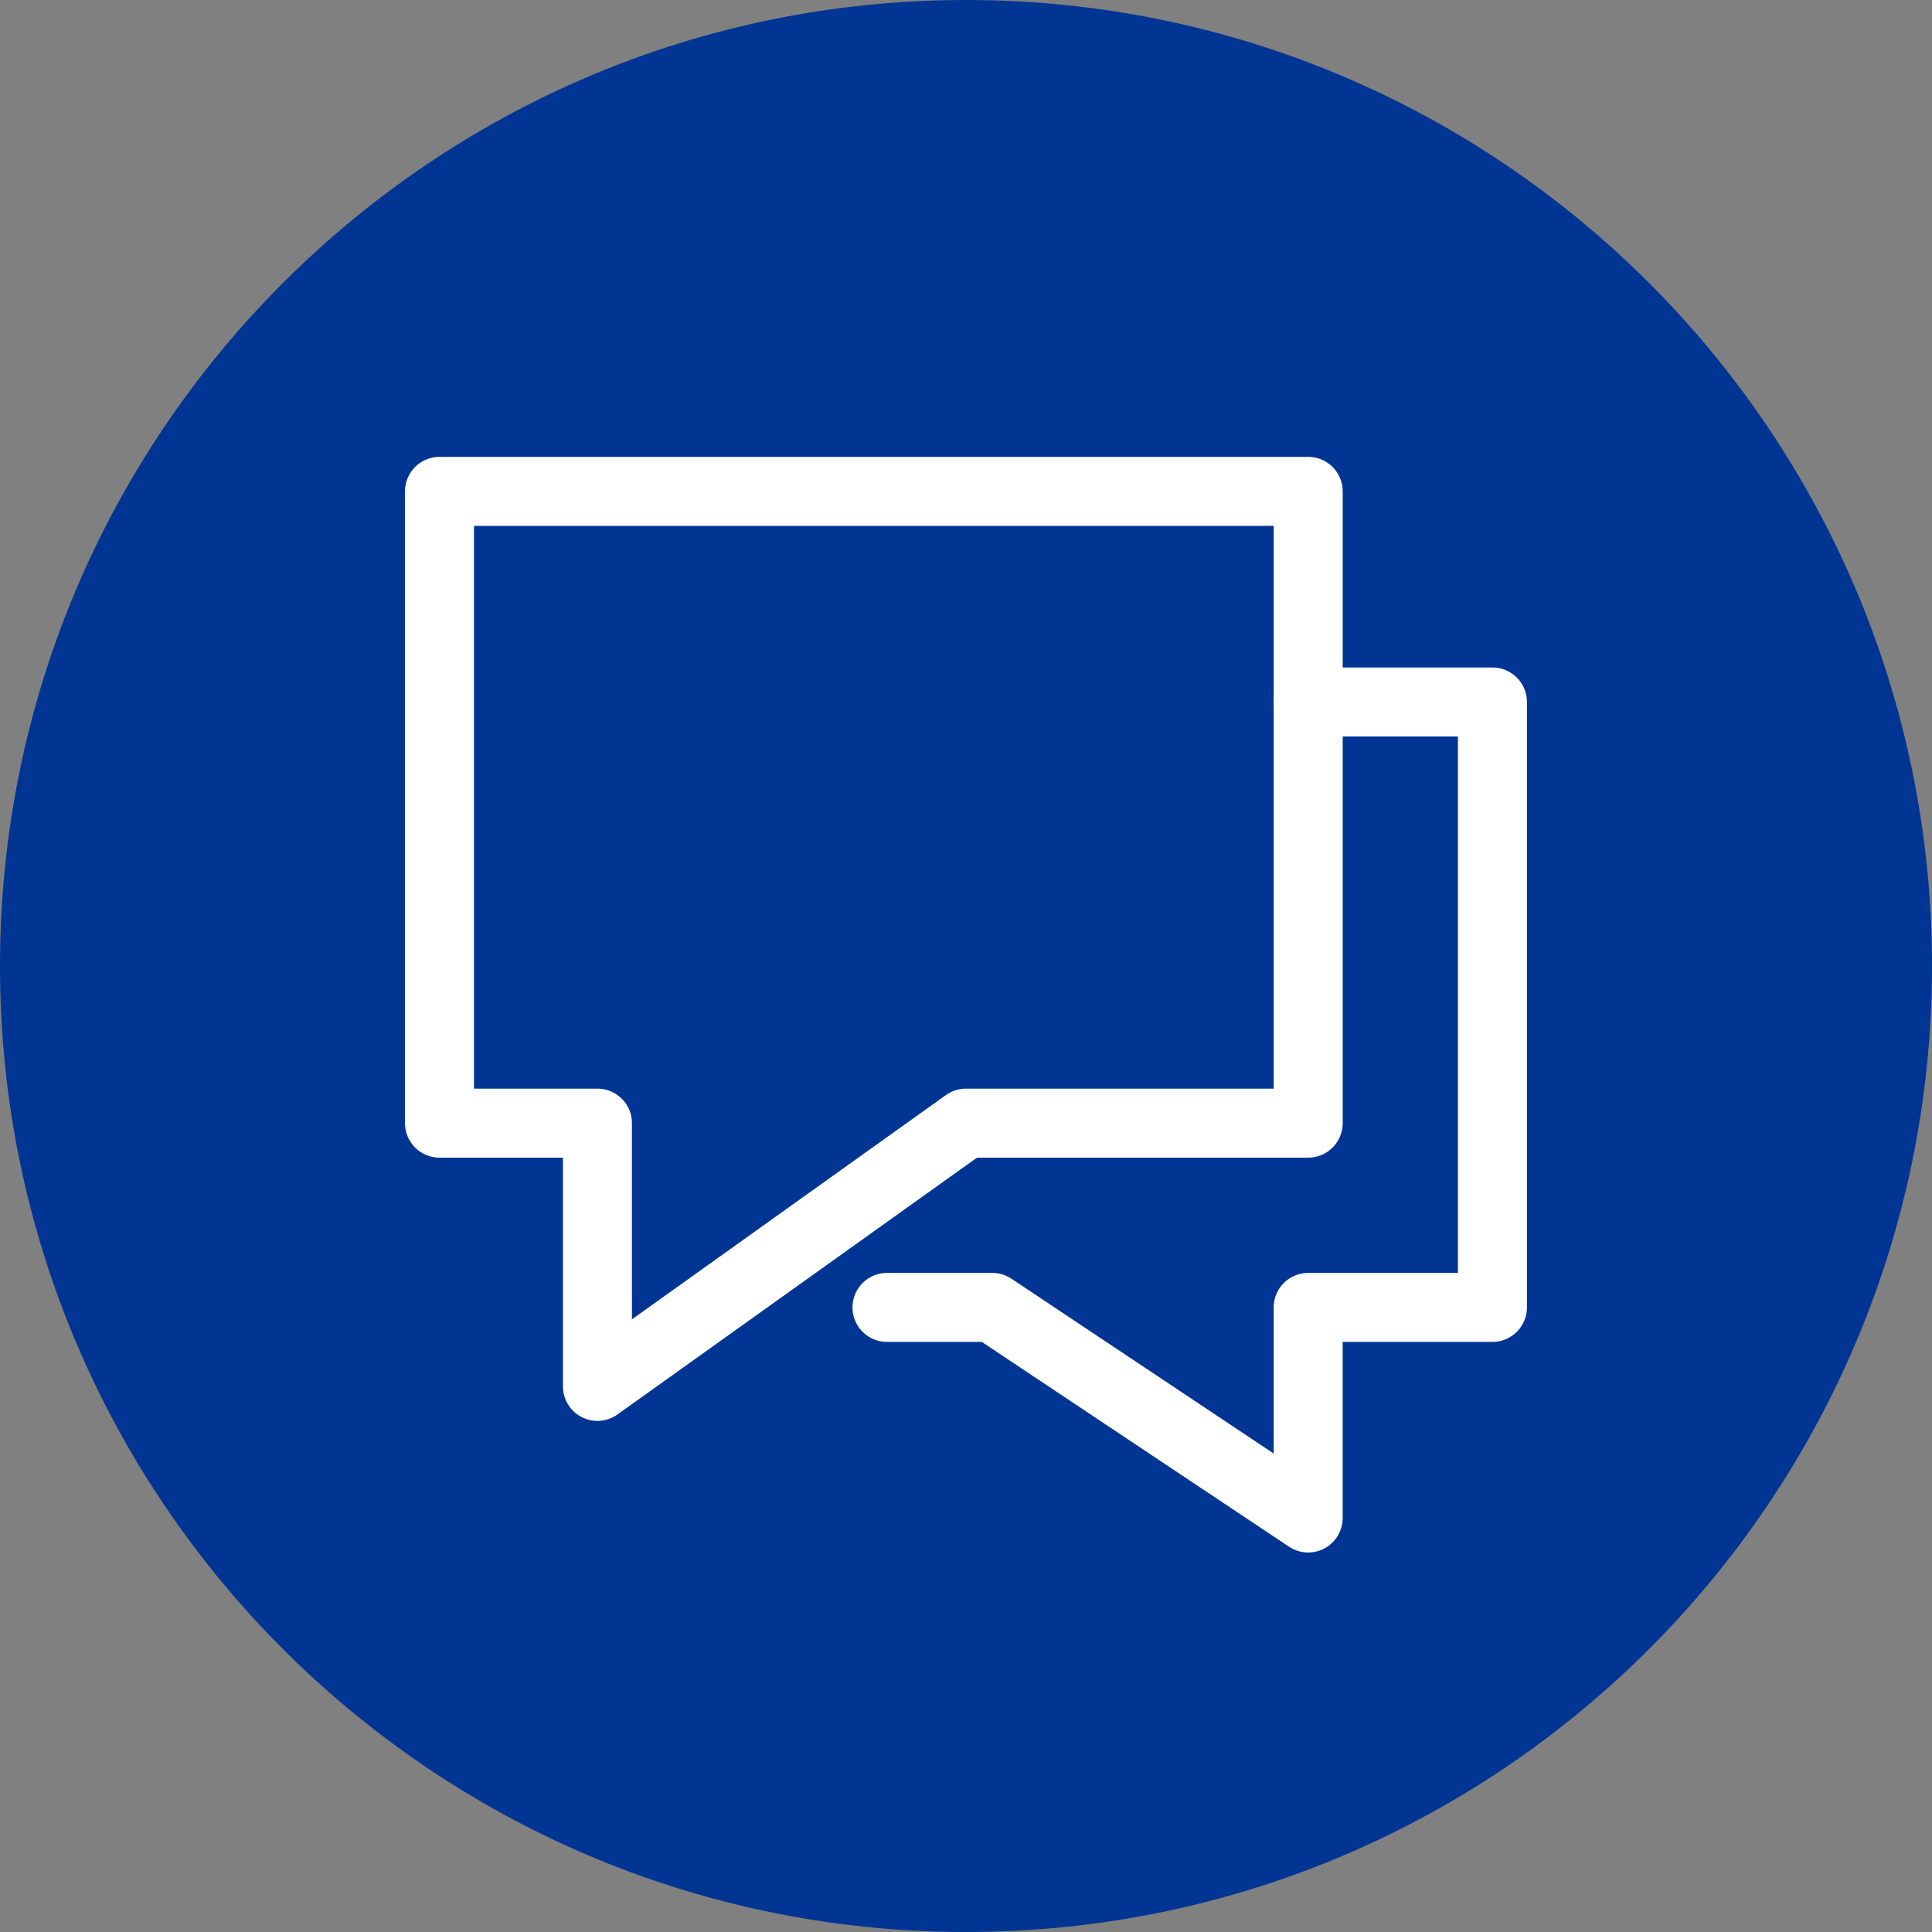
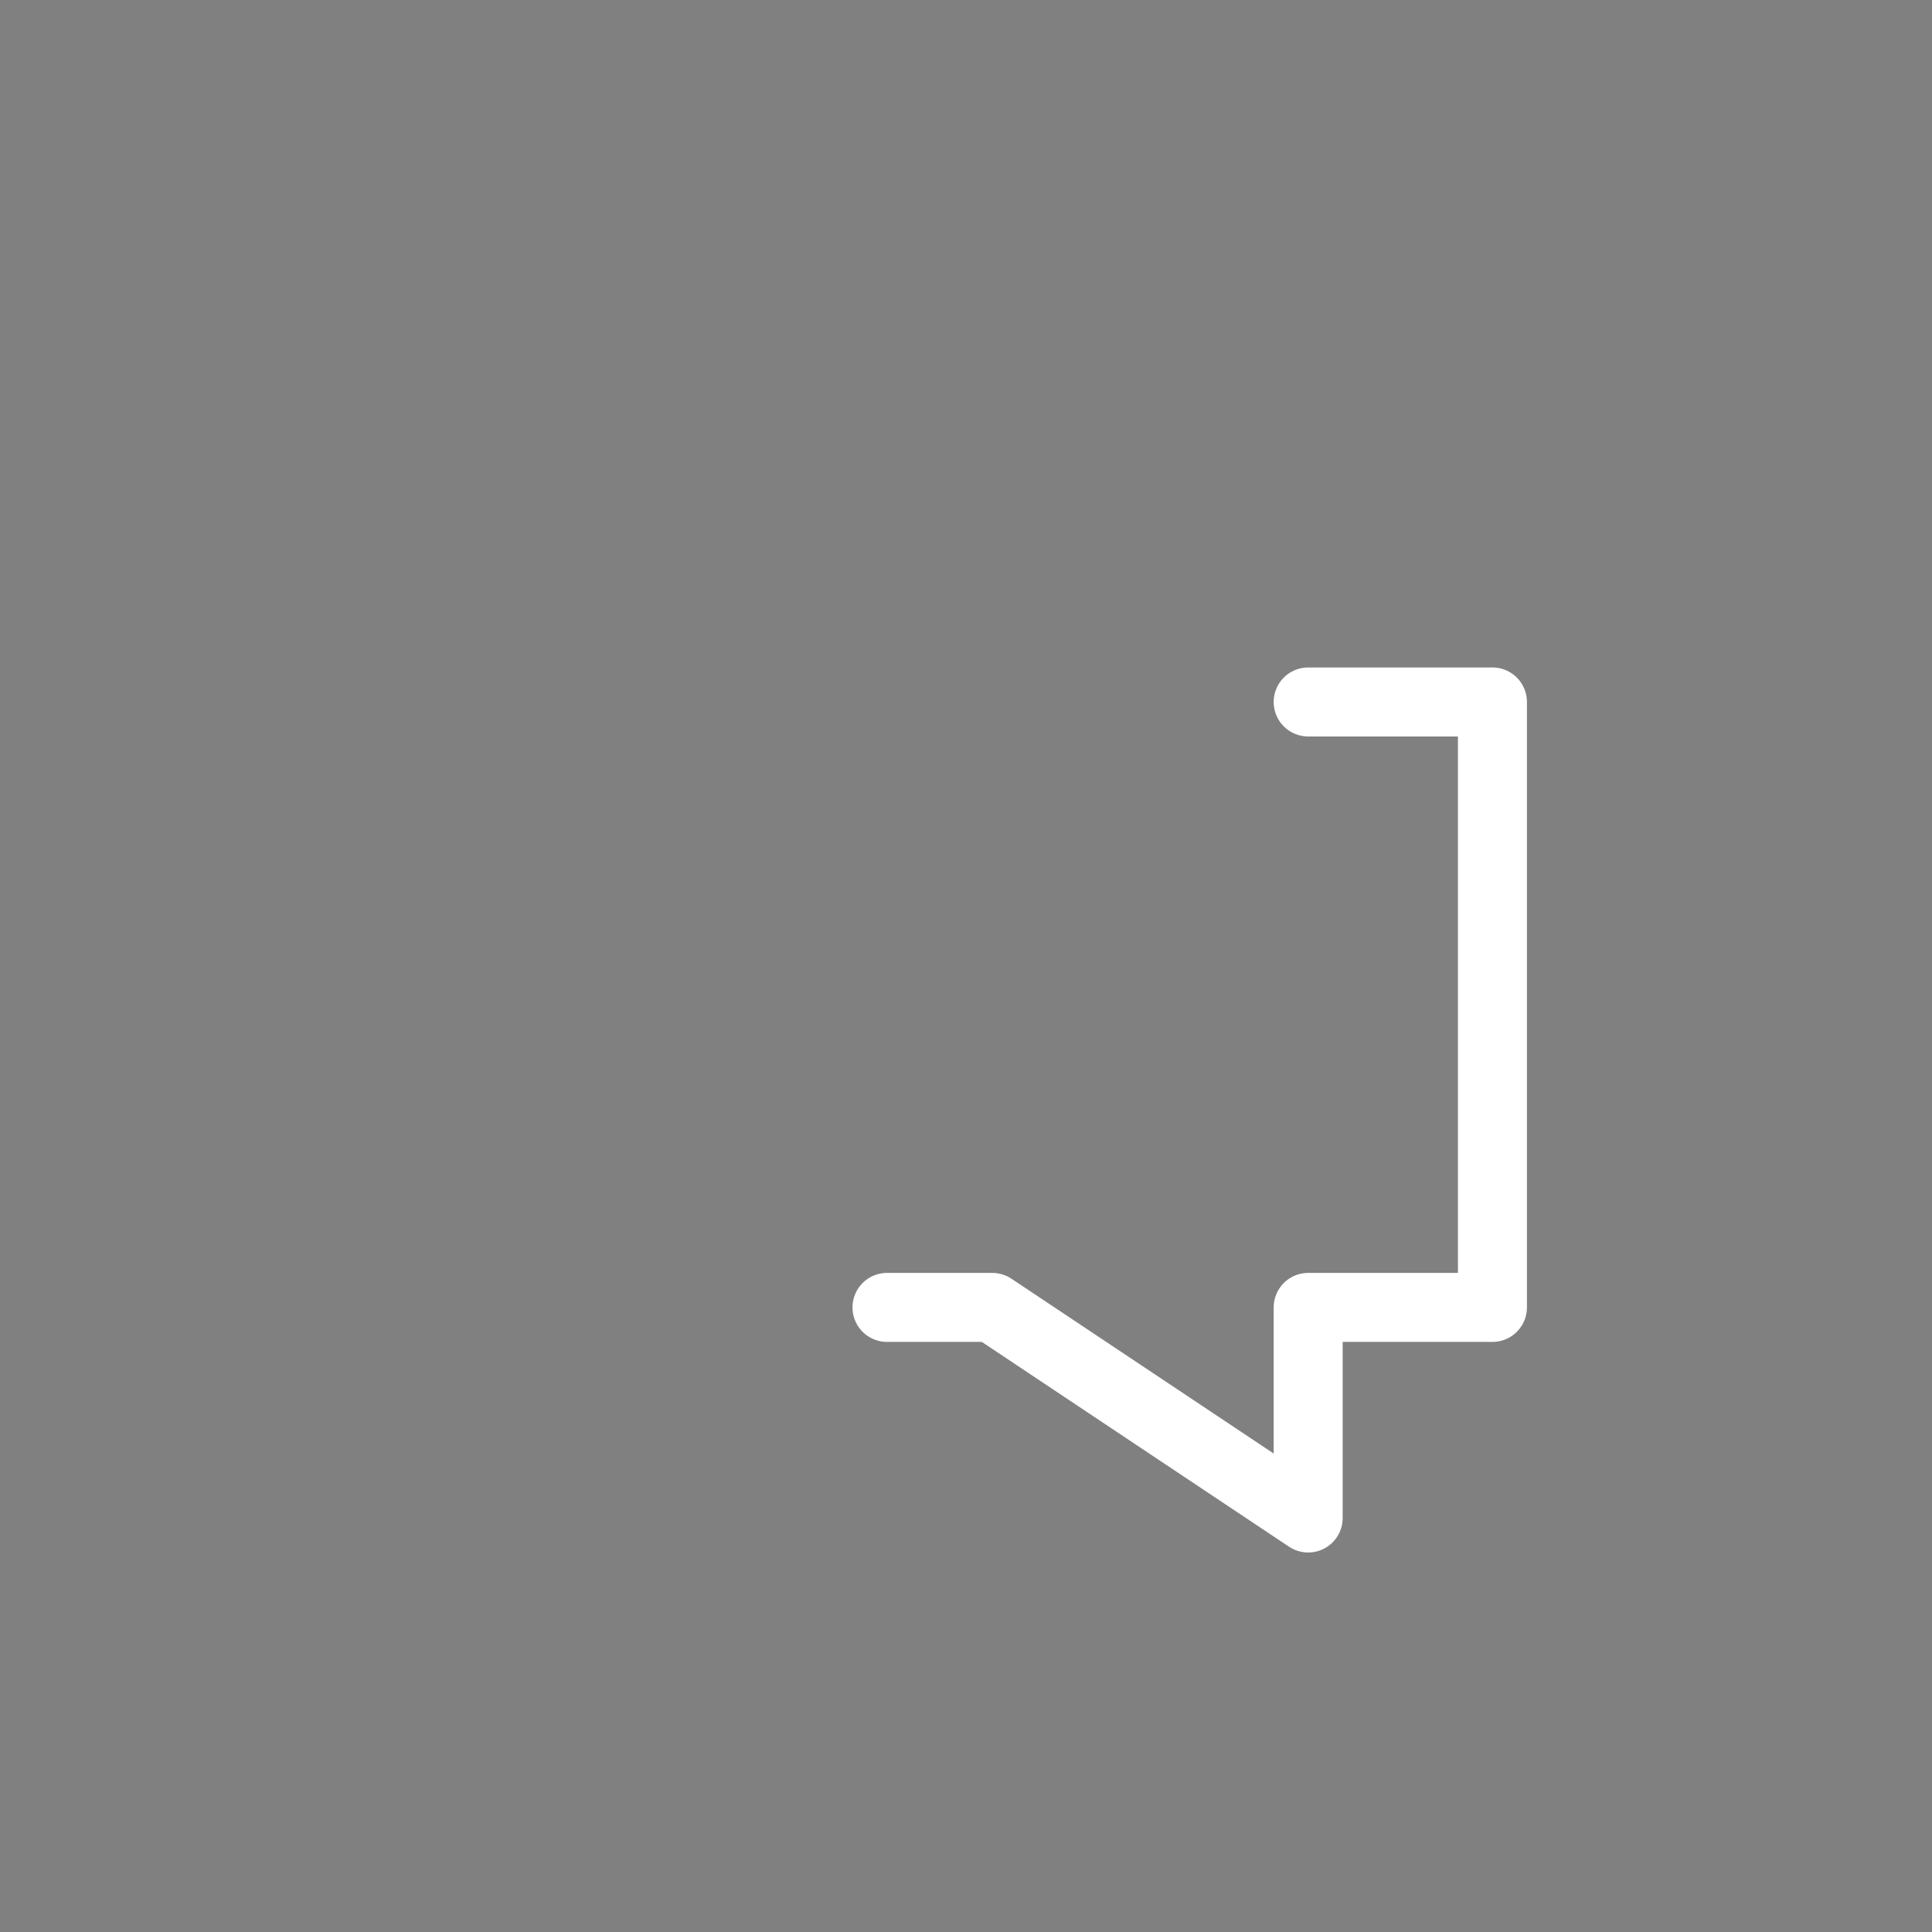
<svg xmlns="http://www.w3.org/2000/svg" width="56" height="56" viewBox="0 0 56 56" fill="none">
  <rect x="0" y="0" width="56" height="56" fill="#808080" stroke="none" />
  <g clip-path="url(#clip0_699_3453)">
-     <path d="M28 56C43.464 56 56 43.464 56 28C56 12.536 43.464 0 28 0C12.536 0 0 12.536 0 28C0 43.464 12.536 56 28 56Z" fill="#013594" />
    <path d="M37.918 20.347H43.259V37.896H37.918V44L28.762 37.896H25.71" stroke="white" stroke-width="2" stroke-linecap="round" stroke-linejoin="round" />
-     <path d="M37.919 14.243H12.739V32.555H17.317V40.185L27.999 32.555H37.919V14.243Z" stroke="white" stroke-width="2" stroke-linecap="round" stroke-linejoin="round" />
  </g>
  <defs>
    <clipPath id="clip0_699_3453">
      <rect width="56" height="56" fill="white" />
    </clipPath>
  </defs>
</svg>